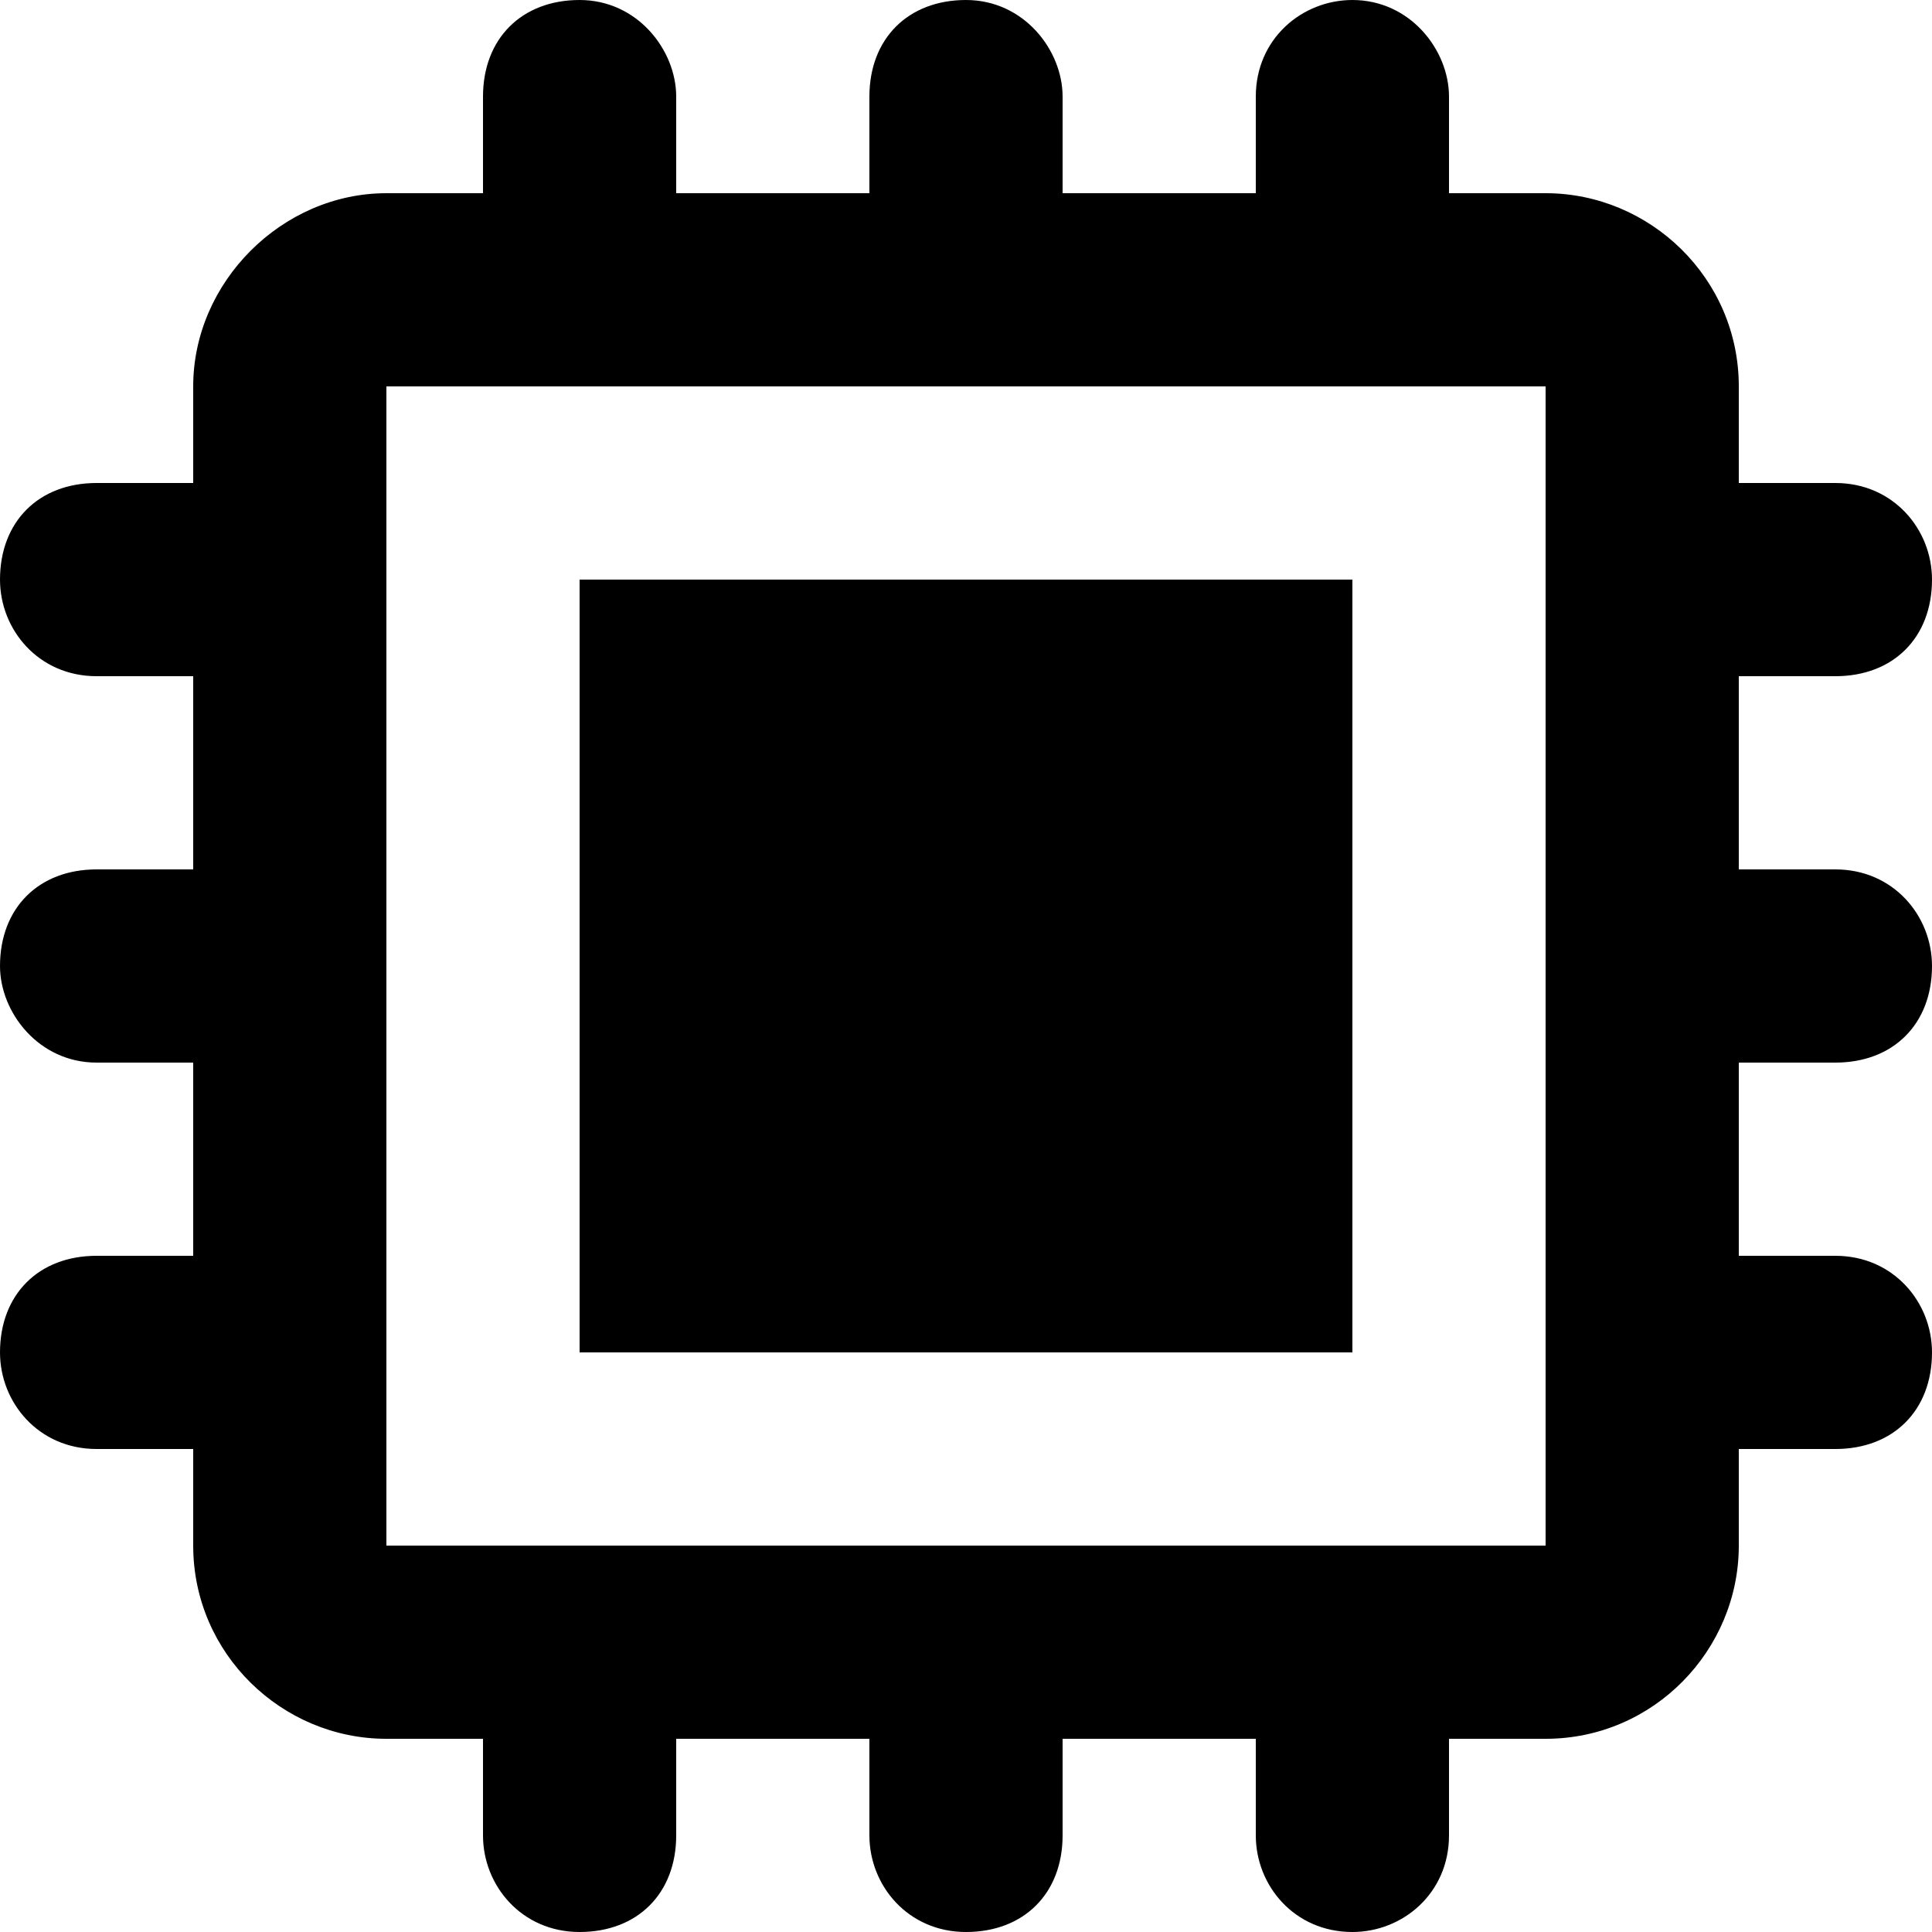
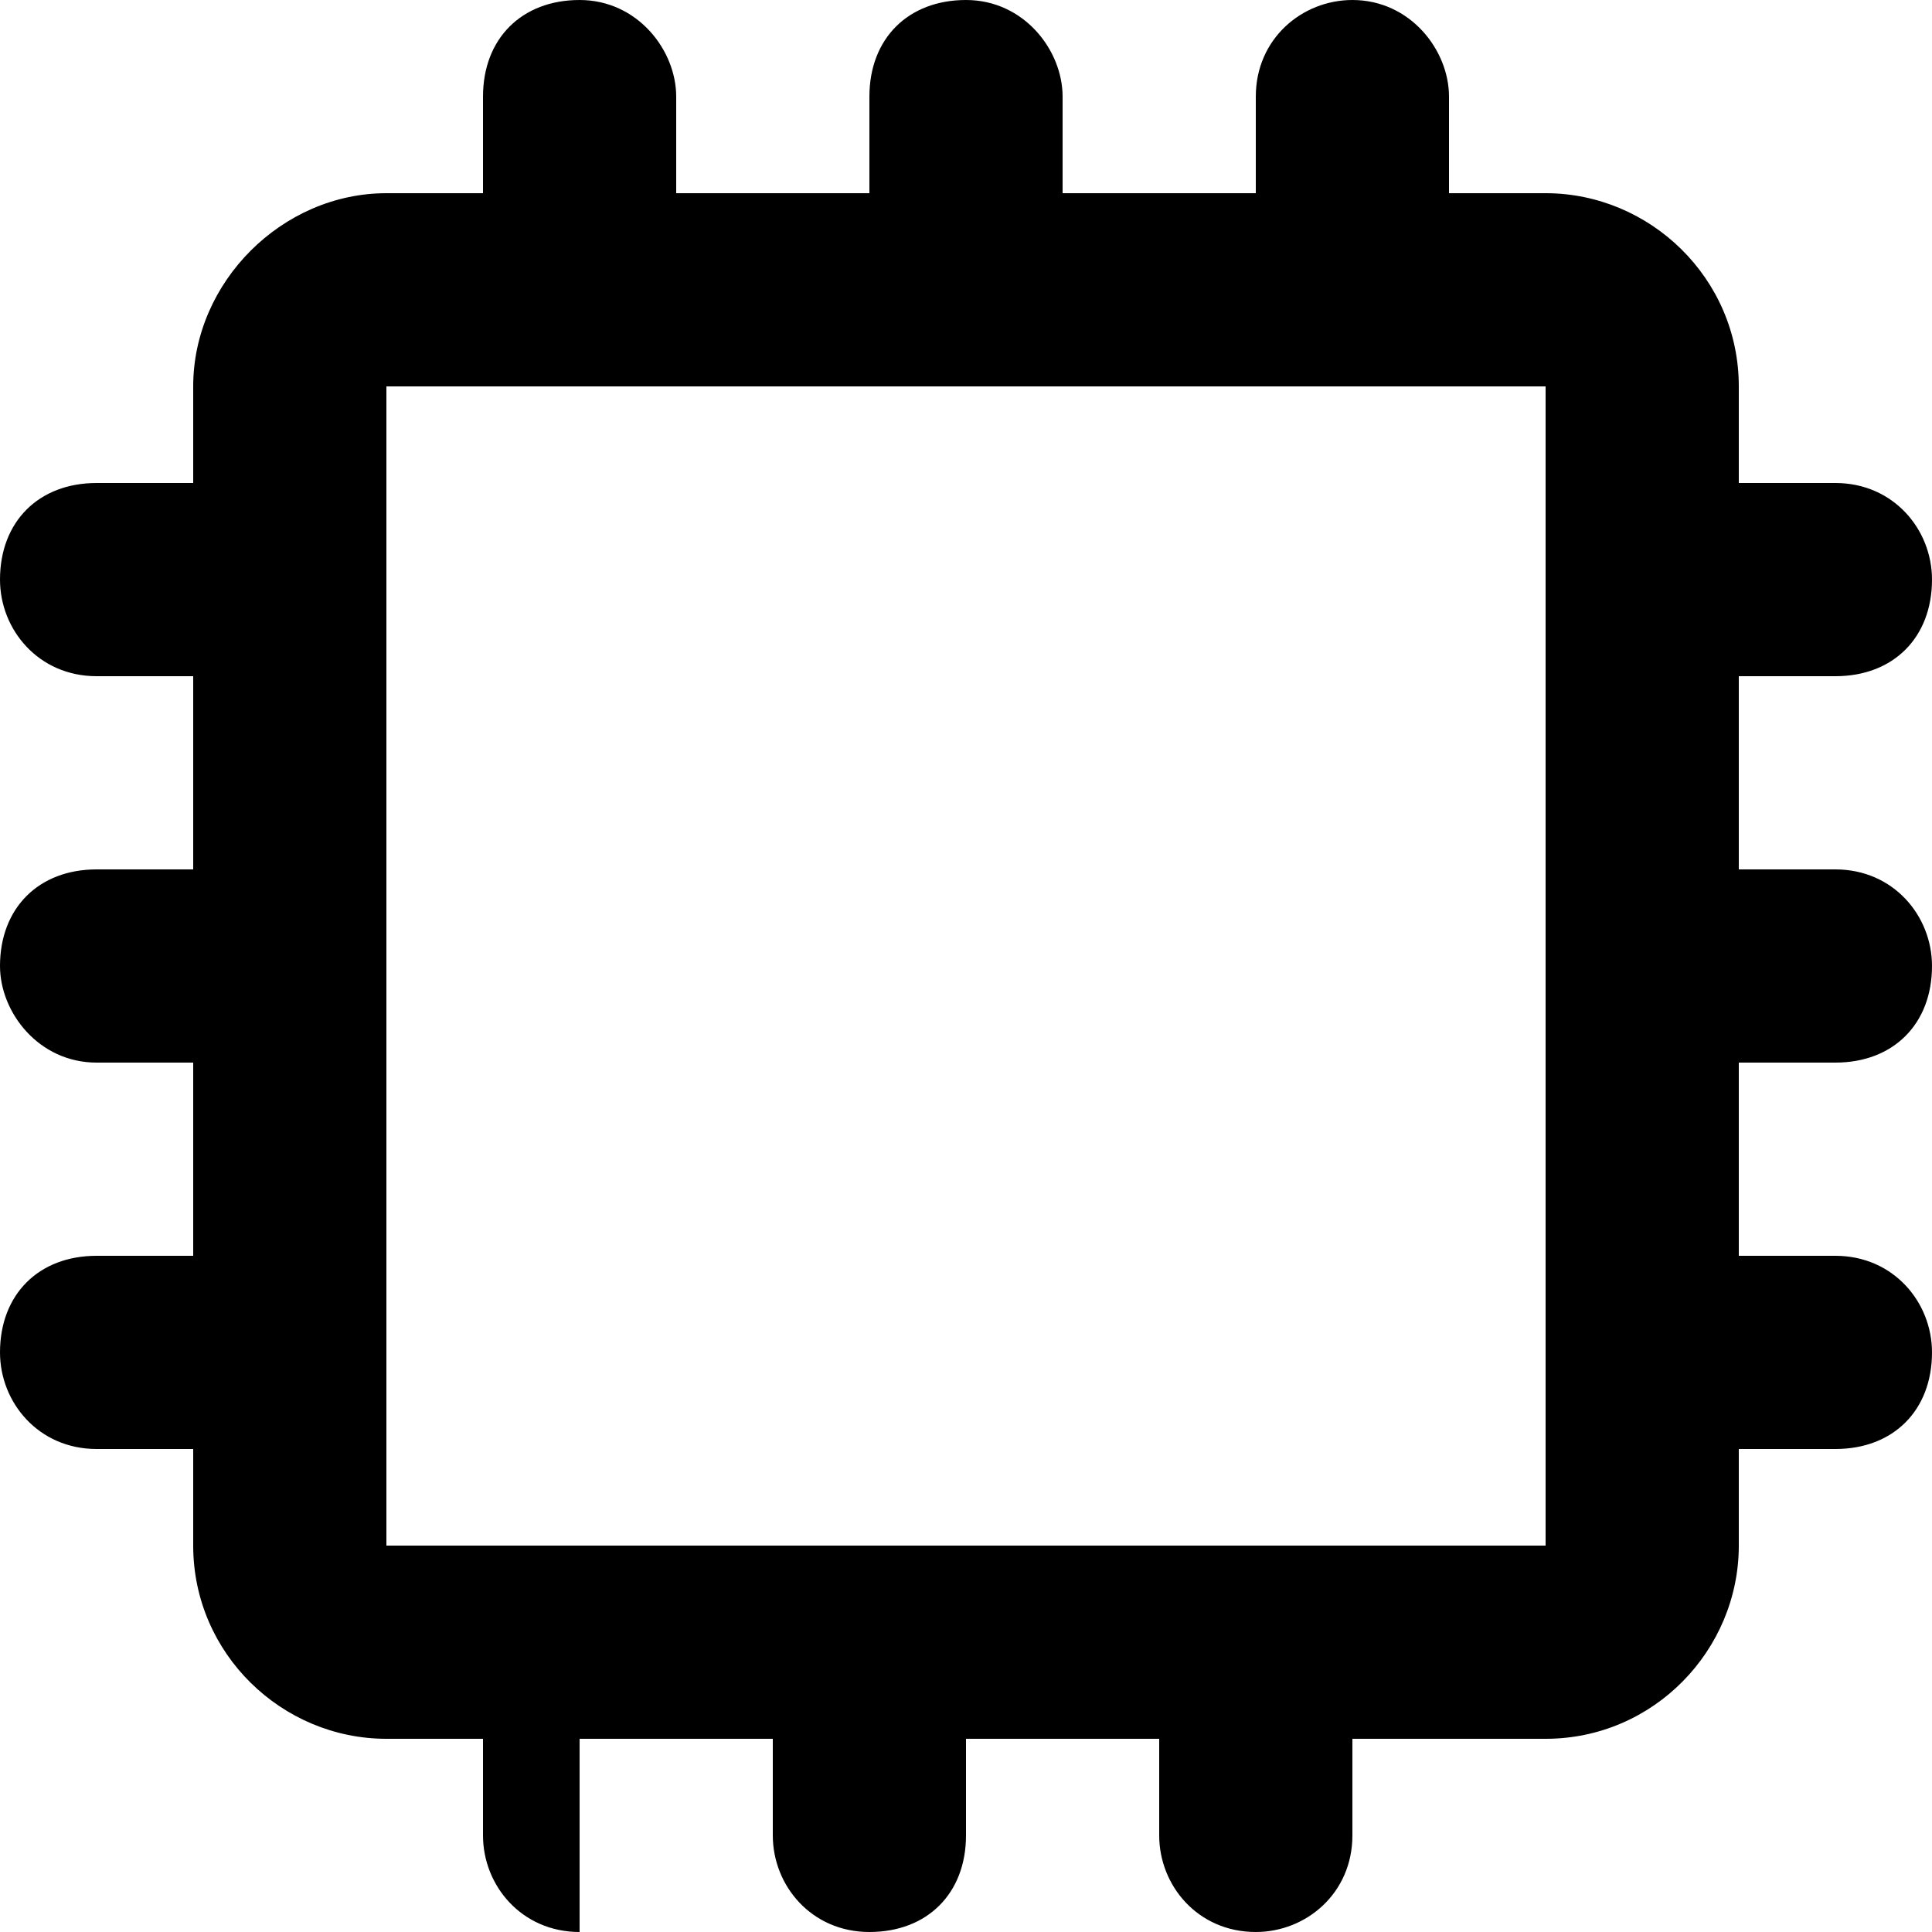
<svg xmlns="http://www.w3.org/2000/svg" version="1.1" id="Capa_1" x="0px" y="0px" viewBox="0 0 50 50" style="enable-background:new 0 0 50 50;" xml:space="preserve">
  <g>
    <g>
-       <rect x="15" y="15" width="20" height="20" />
-     </g>
+       </g>
  </g>
  <g>
    <g>
-       <path d="M47.5,27.5c1.5,0,2.5-1,2.5-2.5c0-1.3-1-2.5-2.5-2.5H45v-5h2.5c1.5,0,2.5-1,2.5-2.5c0-1.3-1-2.5-2.5-2.5H45V10    c0-2.8-2.3-5-5-5h-2.5V2.5c0-1.2-1-2.5-2.5-2.5c-1.3,0-2.5,1-2.5,2.5V5h-5V2.5c0-1.2-1-2.5-2.5-2.5c-1.5,0-2.5,1-2.5,2.5V5h-5V2.5    c0-1.2-1-2.5-2.5-2.5s-2.5,1-2.5,2.5V5H10c-2.7,0-5,2.3-5,5v2.5H2.5C1,12.5,0,13.5,0,15c0,1.3,1,2.5,2.5,2.5H5v5H2.5    C1,22.5,0,23.5,0,25c0,1.2,1,2.5,2.5,2.5H5v5H2.5C1,32.5,0,33.5,0,35c0,1.3,1,2.5,2.5,2.5H5V40c0,2.8,2.3,5,5,5h2.5v2.5    c0,1.3,1,2.5,2.5,2.5s2.5-1,2.5-2.5V45h5v2.5c0,1.3,1,2.5,2.5,2.5c1.5,0,2.5-1,2.5-2.5V45h5v2.5c0,1.3,1,2.5,2.5,2.5    c1.3,0,2.5-1,2.5-2.5V45H40c2.8,0,5-2.3,5-5v-2.5h2.5c1.5,0,2.5-1,2.5-2.5c0-1.3-1-2.5-2.5-2.5H45v-5L47.5,27.5L47.5,27.5z M40,40    H10V10h30V40z" />
+       <path d="M47.5,27.5c1.5,0,2.5-1,2.5-2.5c0-1.3-1-2.5-2.5-2.5H45v-5h2.5c1.5,0,2.5-1,2.5-2.5c0-1.3-1-2.5-2.5-2.5H45V10    c0-2.8-2.3-5-5-5h-2.5V2.5c0-1.2-1-2.5-2.5-2.5c-1.3,0-2.5,1-2.5,2.5V5h-5V2.5c0-1.2-1-2.5-2.5-2.5c-1.5,0-2.5,1-2.5,2.5V5h-5V2.5    c0-1.2-1-2.5-2.5-2.5s-2.5,1-2.5,2.5V5H10c-2.7,0-5,2.3-5,5v2.5H2.5C1,12.5,0,13.5,0,15c0,1.3,1,2.5,2.5,2.5H5v5H2.5    C1,22.5,0,23.5,0,25c0,1.2,1,2.5,2.5,2.5H5v5H2.5C1,32.5,0,33.5,0,35c0,1.3,1,2.5,2.5,2.5H5V40c0,2.8,2.3,5,5,5h2.5v2.5    c0,1.3,1,2.5,2.5,2.5V45h5v2.5c0,1.3,1,2.5,2.5,2.5c1.5,0,2.5-1,2.5-2.5V45h5v2.5c0,1.3,1,2.5,2.5,2.5    c1.3,0,2.5-1,2.5-2.5V45H40c2.8,0,5-2.3,5-5v-2.5h2.5c1.5,0,2.5-1,2.5-2.5c0-1.3-1-2.5-2.5-2.5H45v-5L47.5,27.5L47.5,27.5z M40,40    H10V10h30V40z" />
    </g>
  </g>
</svg>